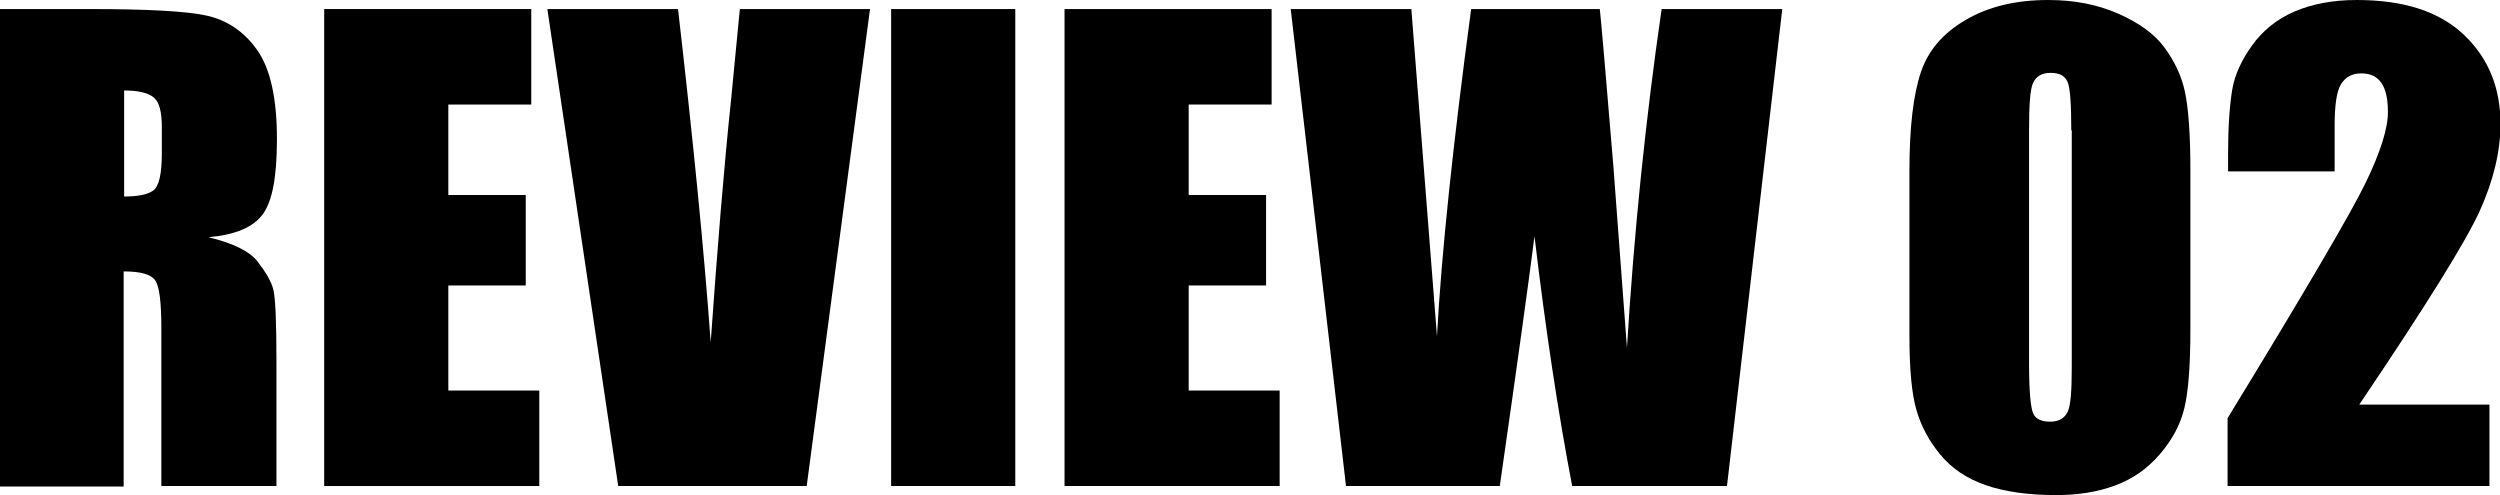
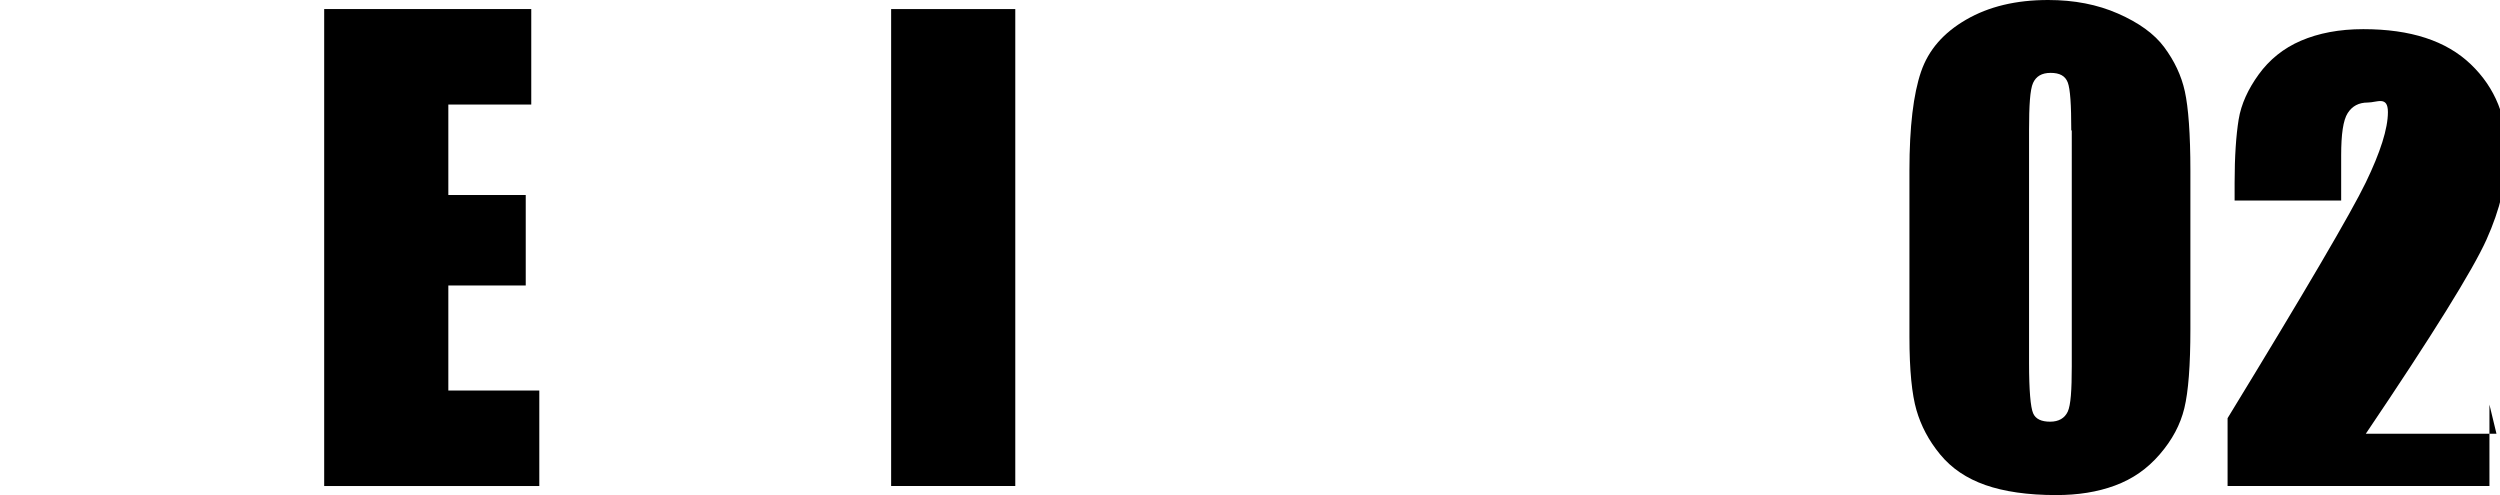
<svg xmlns="http://www.w3.org/2000/svg" id="_レイヤー_1" viewBox="0 0 49.74 9.85">
-   <path d="m0,.18h1.75c1.16,0,1.95.04,2.36.13s.75.32,1.01.69.39.96.39,1.77c0,.74-.09,1.23-.28,1.49s-.54.41-1.08.46c.49.12.82.28.98.49s.27.39.31.56.06.64.06,1.4v2.5h-2.29v-3.15c0-.51-.04-.82-.12-.94s-.29-.18-.63-.18v4.28H0V.18Zm2.47,1.62v2.11c.28,0,.47-.04.58-.12s.17-.32.17-.74v-.52c0-.3-.05-.5-.16-.59s-.3-.14-.59-.14Z" />
  <path d="m6.46.18h4.11v1.9h-1.65v1.8h1.54v1.8h-1.54v2.09h1.81v1.9h-4.28V.18Z" />
-   <path d="m17.31.18l-1.26,9.49h-3.75L10.89.18h2.6c.3,2.61.52,4.82.65,6.63.13-1.83.26-3.45.41-4.87l.17-1.76h2.6Z" />
  <path d="m20.2.18v9.49h-2.47V.18h2.47Z" />
-   <path d="m21.19.18h4.11v1.9h-1.65v1.8h1.54v1.8h-1.54v2.09h1.81v1.9h-4.28V.18Z" />
-   <path d="m35.46.18l-1.1,9.49h-3.08c-.28-1.46-.53-3.12-.75-4.97-.1.8-.33,2.46-.69,4.97h-3.06L25.68.18h2.4l.26,3.31.25,3.2c.09-1.66.32-3.83.68-6.51h2.56c.03.28.12,1.32.27,3.13l.27,3.61c.14-2.3.37-4.54.69-6.74h2.4Z" />
  <path d="m43.58,3.39v3.16c0,.72-.04,1.24-.12,1.57s-.24.63-.49.92-.54.49-.89.62-.74.19-1.17.19c-.57,0-1.04-.07-1.41-.2s-.67-.33-.9-.61-.38-.57-.47-.88-.14-.79-.14-1.46v-3.31c0-.87.08-1.52.23-1.96s.45-.78.9-1.04.99-.39,1.63-.39c.52,0,.98.09,1.39.27s.72.4.92.67.34.56.41.88.11.85.11,1.57Zm-2.37-.8c0-.5-.02-.82-.07-.95s-.16-.19-.34-.19-.29.07-.35.2-.08.45-.08.94v4.63c0,.55.03.88.08,1s.17.17.34.17.29-.07.35-.2.08-.43.08-.9V2.6Z" />
-   <path d="m49.53,8.05v1.62h-5.21v-1.35c1.54-2.52,2.46-4.09,2.75-4.69s.44-1.07.44-1.4c0-.26-.04-.45-.13-.58s-.22-.19-.4-.19-.31.07-.4.21-.13.42-.13.84v.9h-2.12v-.35c0-.53.03-.95.08-1.26s.19-.61.4-.9.49-.52.84-.67.76-.23,1.24-.23c.94,0,1.65.23,2.14.7s.72,1.06.72,1.77c0,.54-.14,1.12-.41,1.72s-1.07,1.89-2.4,3.86h2.6Z" />
+   <path d="m49.53,8.05v1.62h-5.21v-1.35c1.54-2.52,2.46-4.09,2.75-4.69s.44-1.07.44-1.4s-.22-.19-.4-.19-.31.07-.4.21-.13.42-.13.84v.9h-2.12v-.35c0-.53.03-.95.08-1.26s.19-.61.4-.9.49-.52.84-.67.76-.23,1.24-.23c.94,0,1.65.23,2.14.7s.72,1.06.72,1.77c0,.54-.14,1.12-.41,1.72s-1.07,1.89-2.4,3.86h2.6Z" />
</svg>